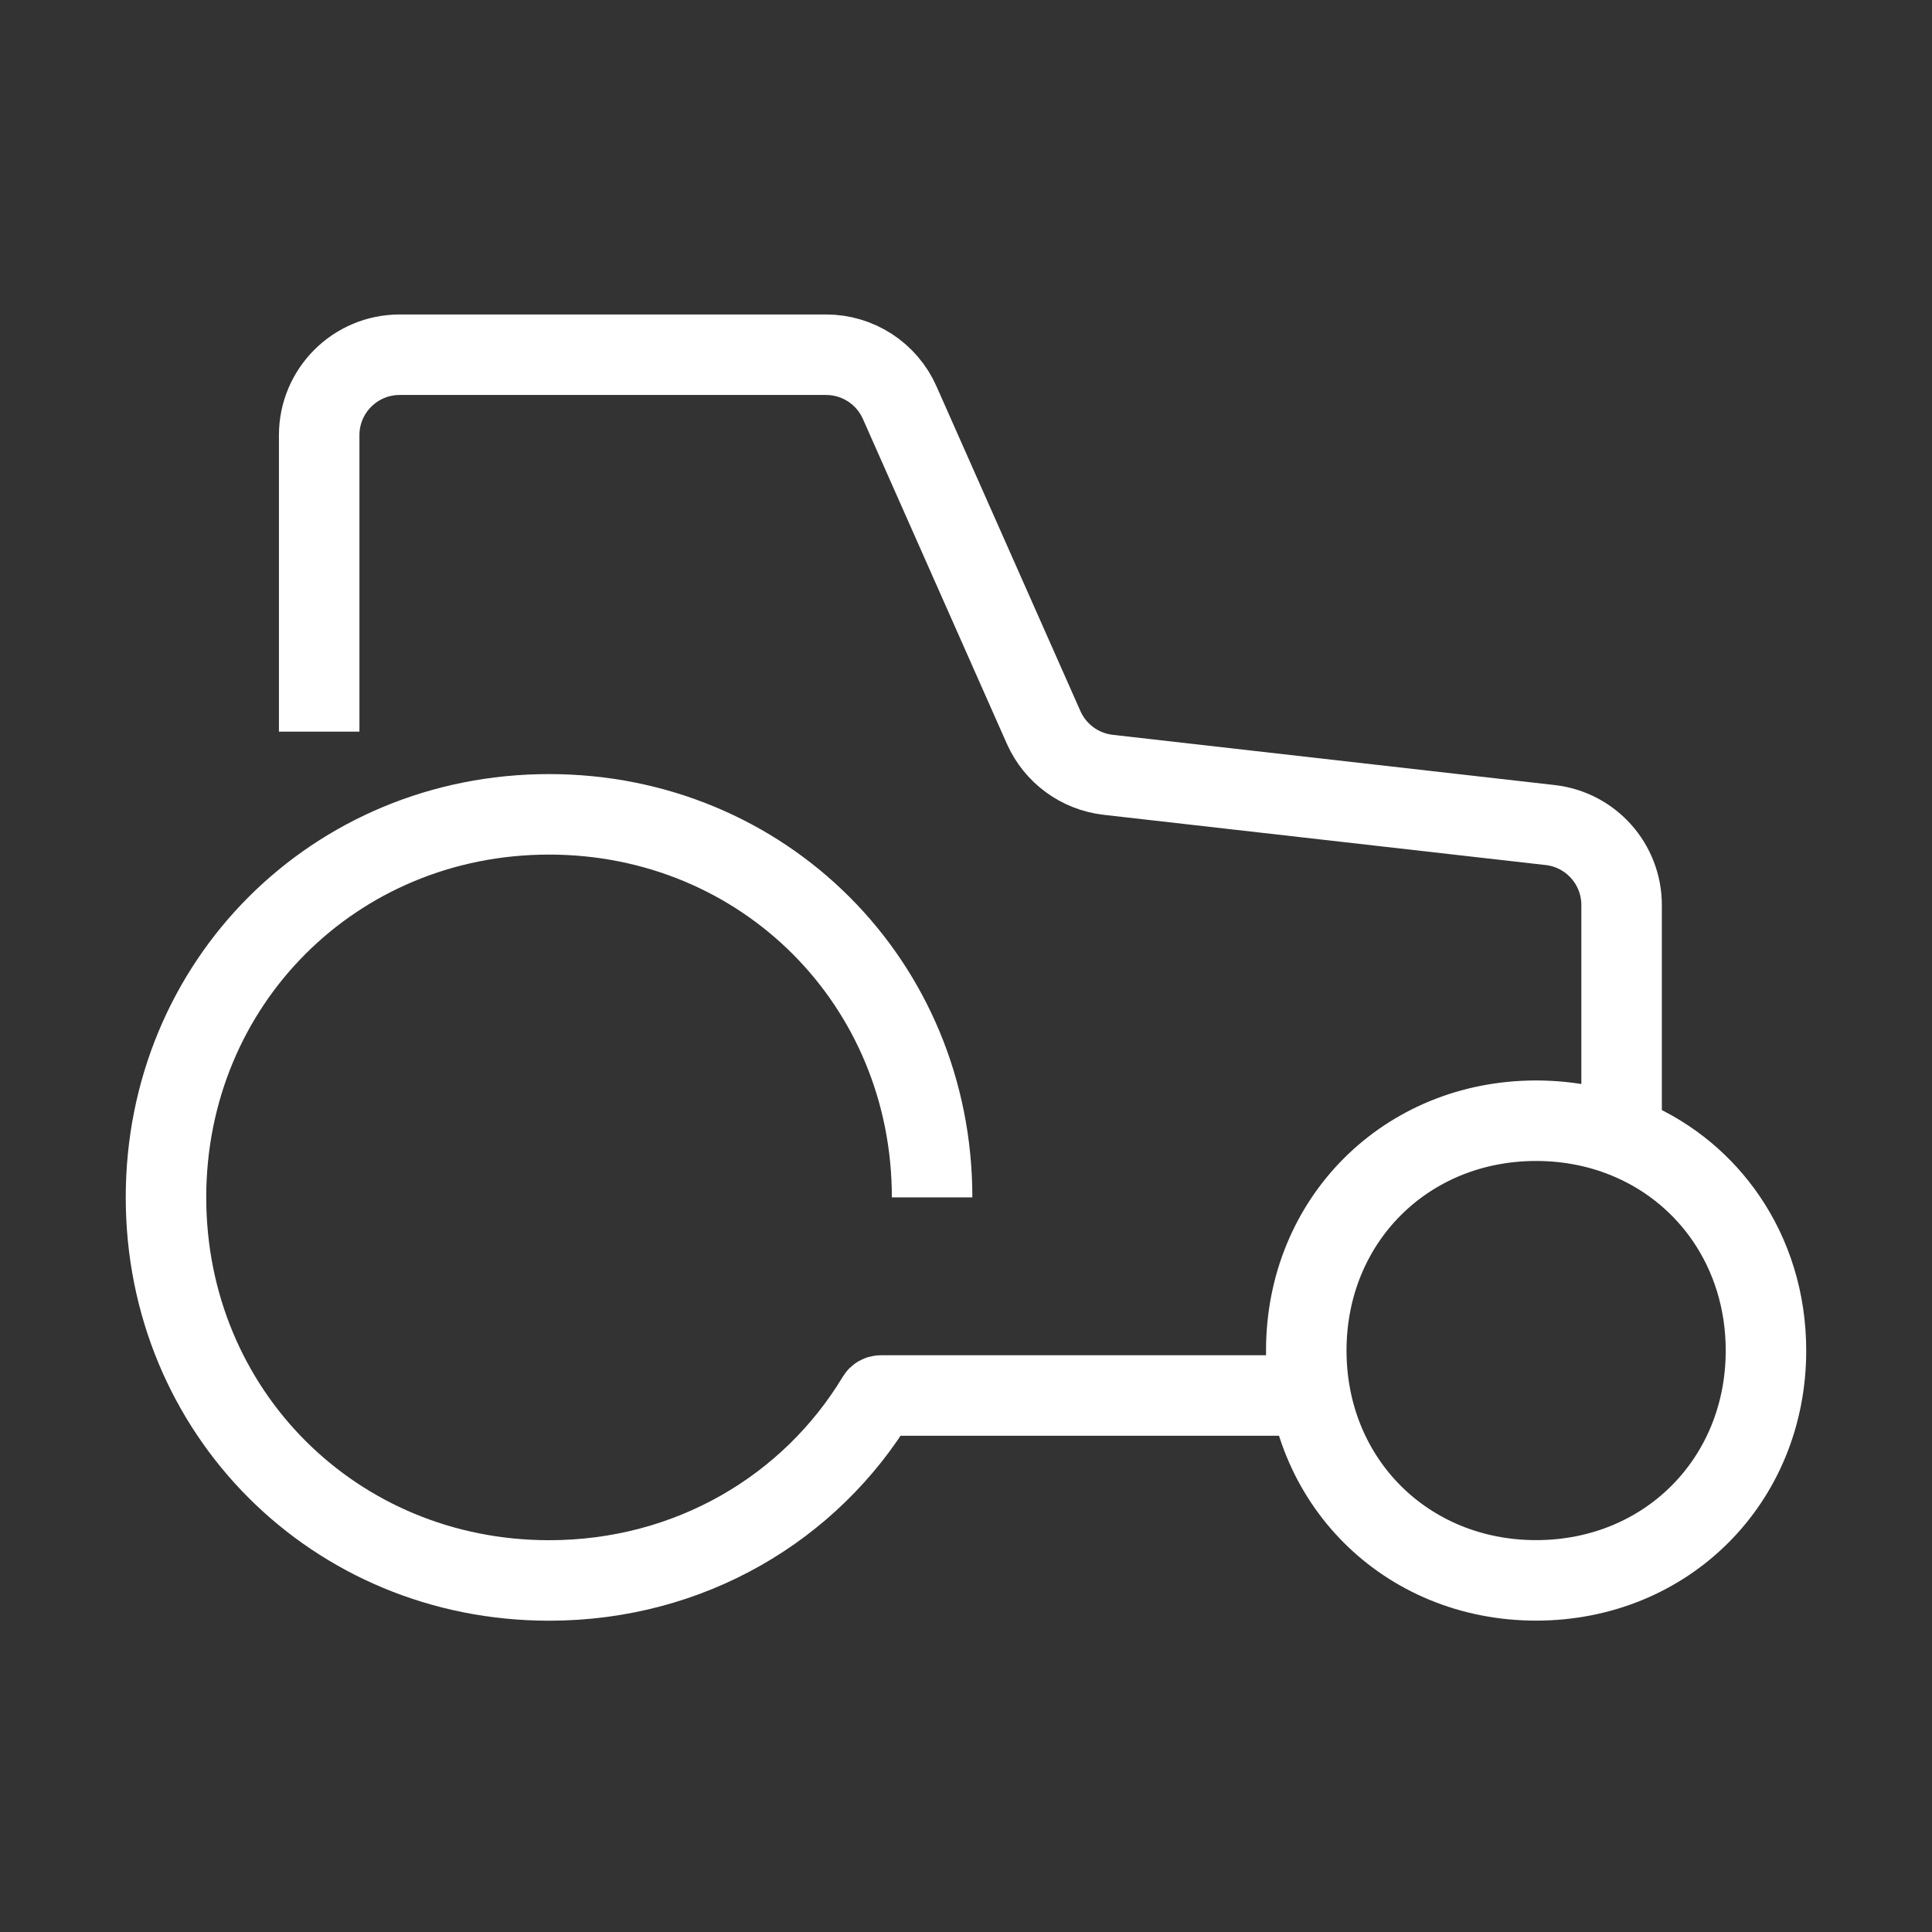
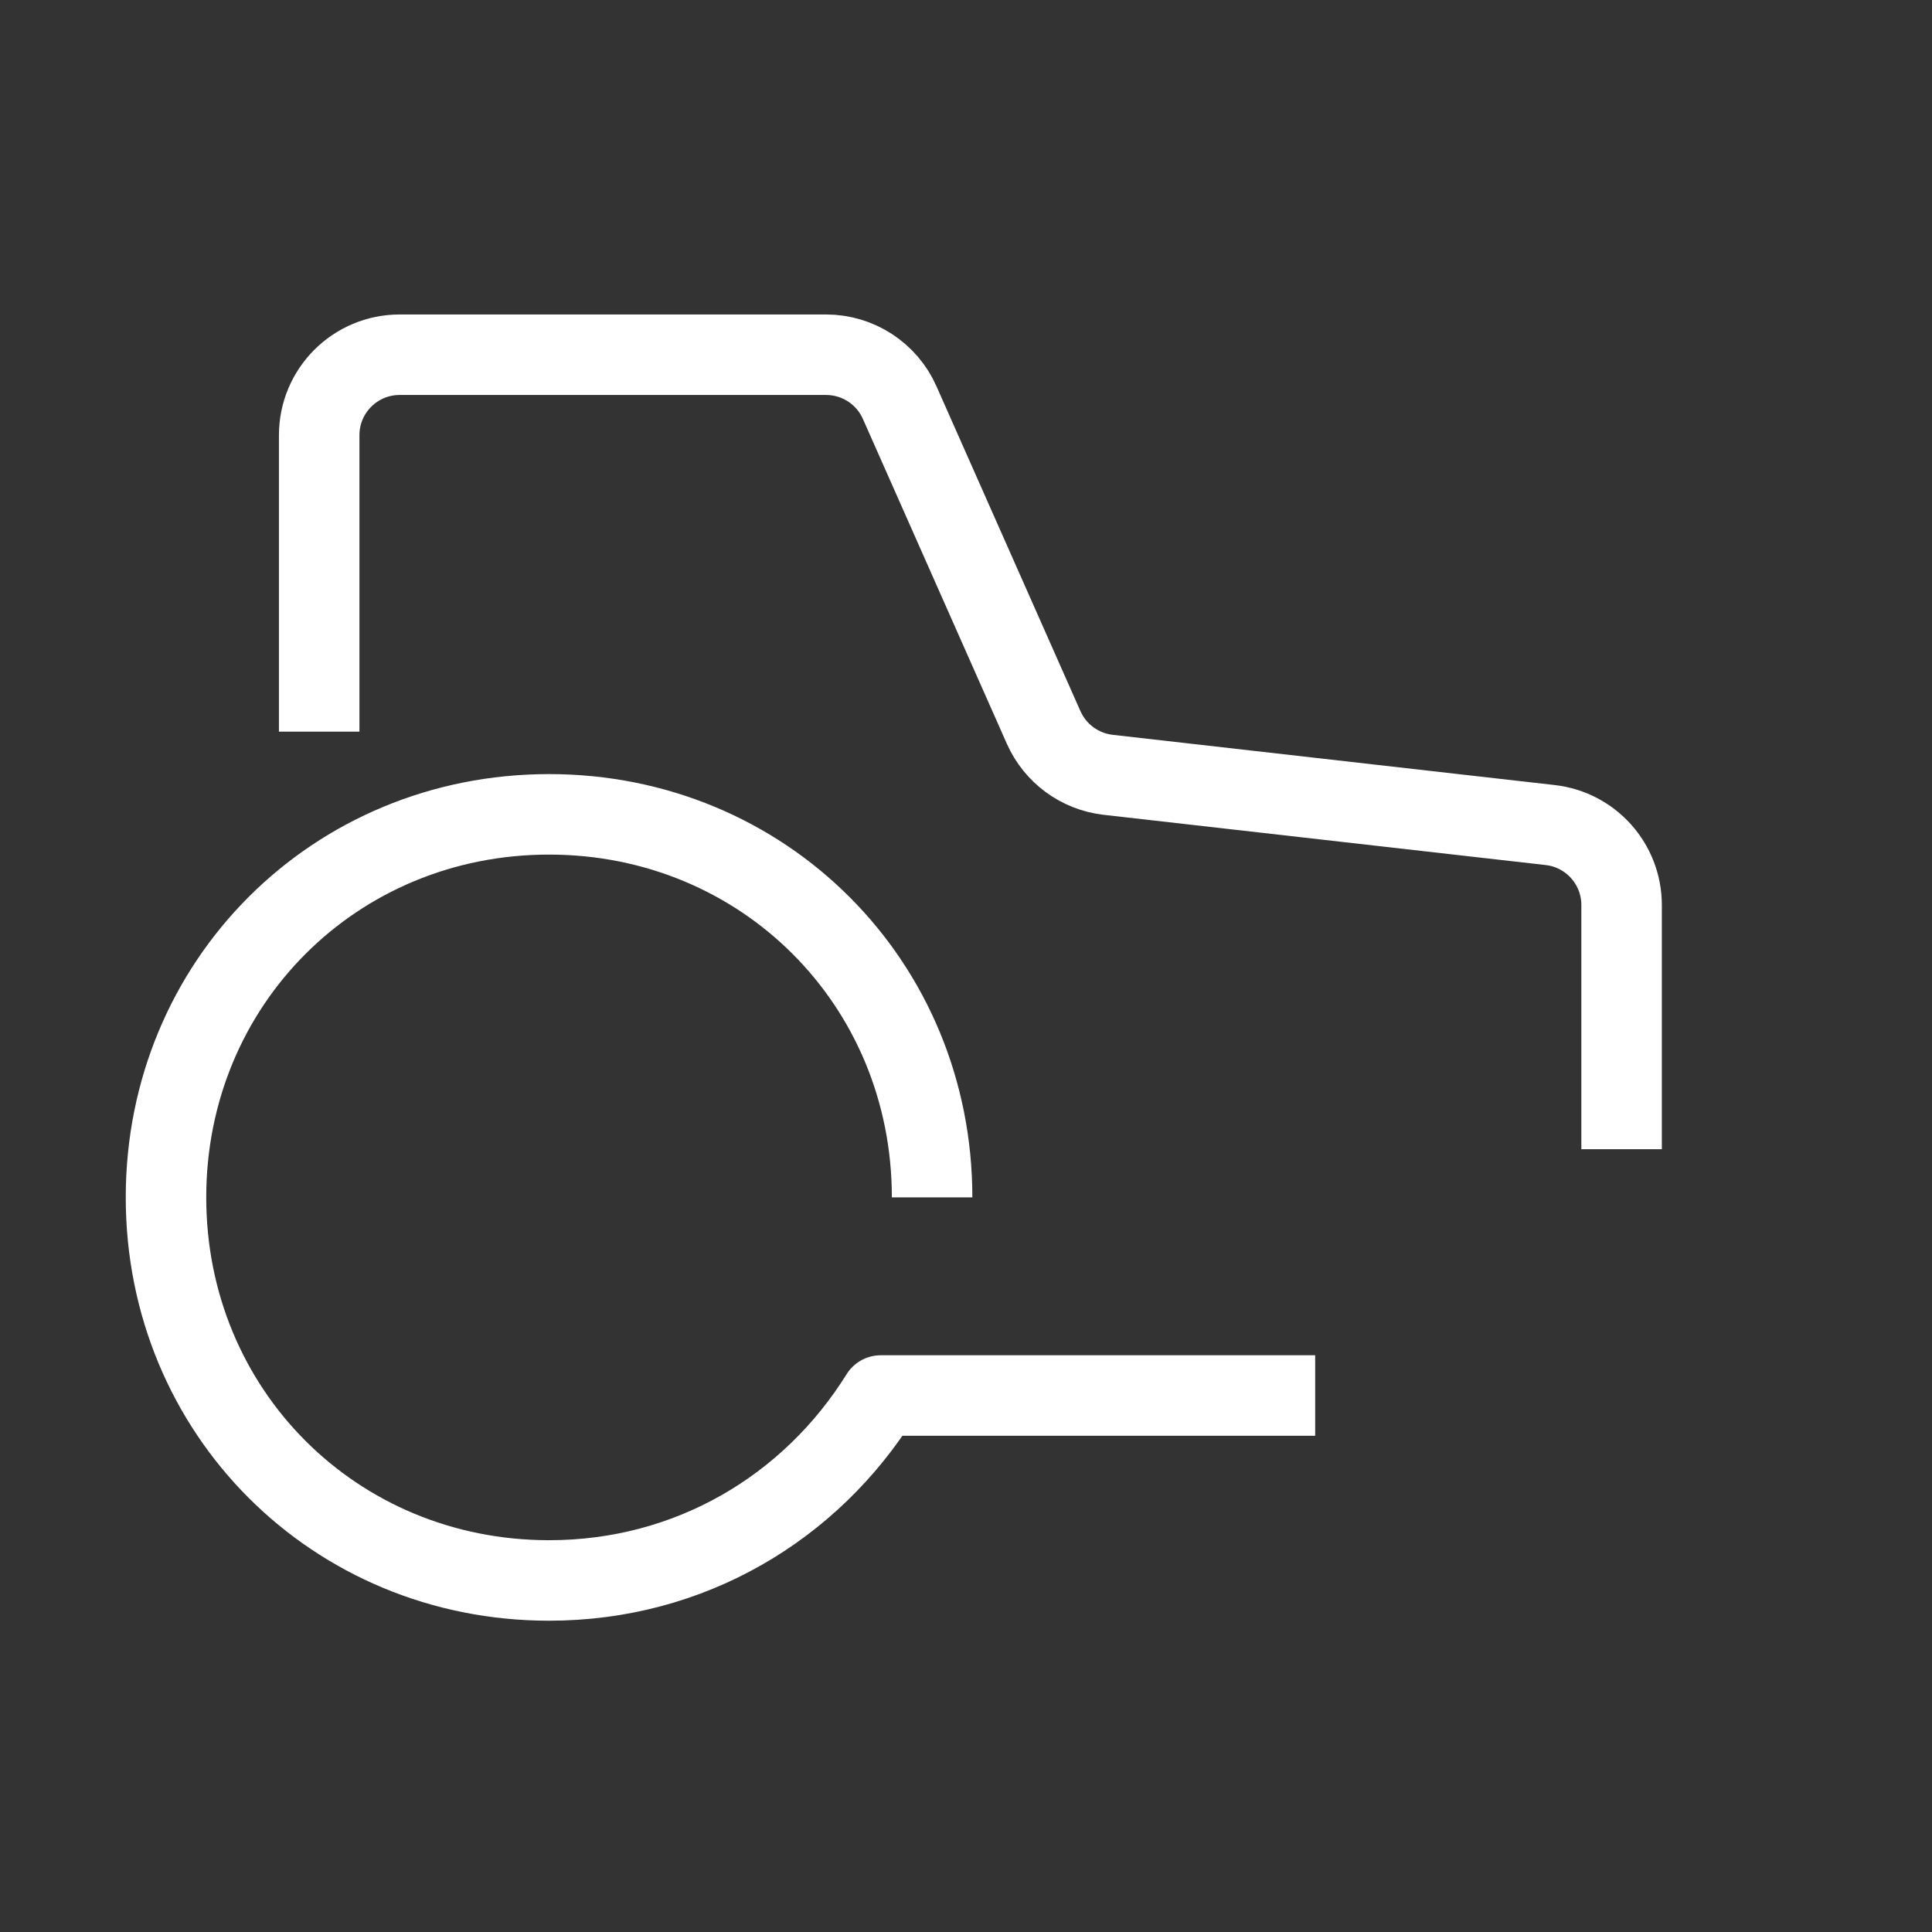
<svg xmlns="http://www.w3.org/2000/svg" width="48" height="48" viewBox="0 0 48 48" fill="none">
  <rect x="0" y="0" width="48" height="48" fill="#333333" stroke="none" />
-   <path d="M32.454 33.554C32.454 36.79 34.929 39.264 38.164 39.264C41.4 39.264 43.875 36.79 43.875 33.554C43.875 32.319 43.514 31.194 42.888 30.276C42.603 29.858 42.263 29.483 41.877 29.159C41.471 28.819 41.015 28.537 40.518 28.322C39.806 28.013 39.011 27.844 38.164 27.844C34.929 27.844 32.454 30.318 32.454 33.554Z" stroke="white" stroke-width="2" stroke-linejoin="round" />
-   <path d="M32.675 34.671H21.882V34.671C21.847 34.671 21.814 34.69 21.795 34.721C20.142 37.465 17.137 39.266 13.641 39.266C8.312 39.266 4.124 35.079 4.124 29.749C4.124 24.42 8.312 20.232 13.641 20.232C18.971 20.232 23.158 24.42 23.158 29.749M40.288 28.552V24.626V22.485C40.288 21.468 39.525 20.613 38.514 20.498L27.532 19.25C26.827 19.169 26.217 18.722 25.929 18.073L22.352 10.002C22.032 9.279 21.315 8.813 20.524 8.813L9.93 8.813C8.825 8.813 7.93 9.708 7.93 10.813V15.556V18.177" stroke="white" stroke-width="2" stroke-linejoin="round" />
+   <path d="M32.675 34.671H21.882V34.671C20.142 37.465 17.137 39.266 13.641 39.266C8.312 39.266 4.124 35.079 4.124 29.749C4.124 24.42 8.312 20.232 13.641 20.232C18.971 20.232 23.158 24.42 23.158 29.749M40.288 28.552V24.626V22.485C40.288 21.468 39.525 20.613 38.514 20.498L27.532 19.25C26.827 19.169 26.217 18.722 25.929 18.073L22.352 10.002C22.032 9.279 21.315 8.813 20.524 8.813L9.93 8.813C8.825 8.813 7.93 9.708 7.93 10.813V15.556V18.177" stroke="white" stroke-width="2" stroke-linejoin="round" />
</svg>